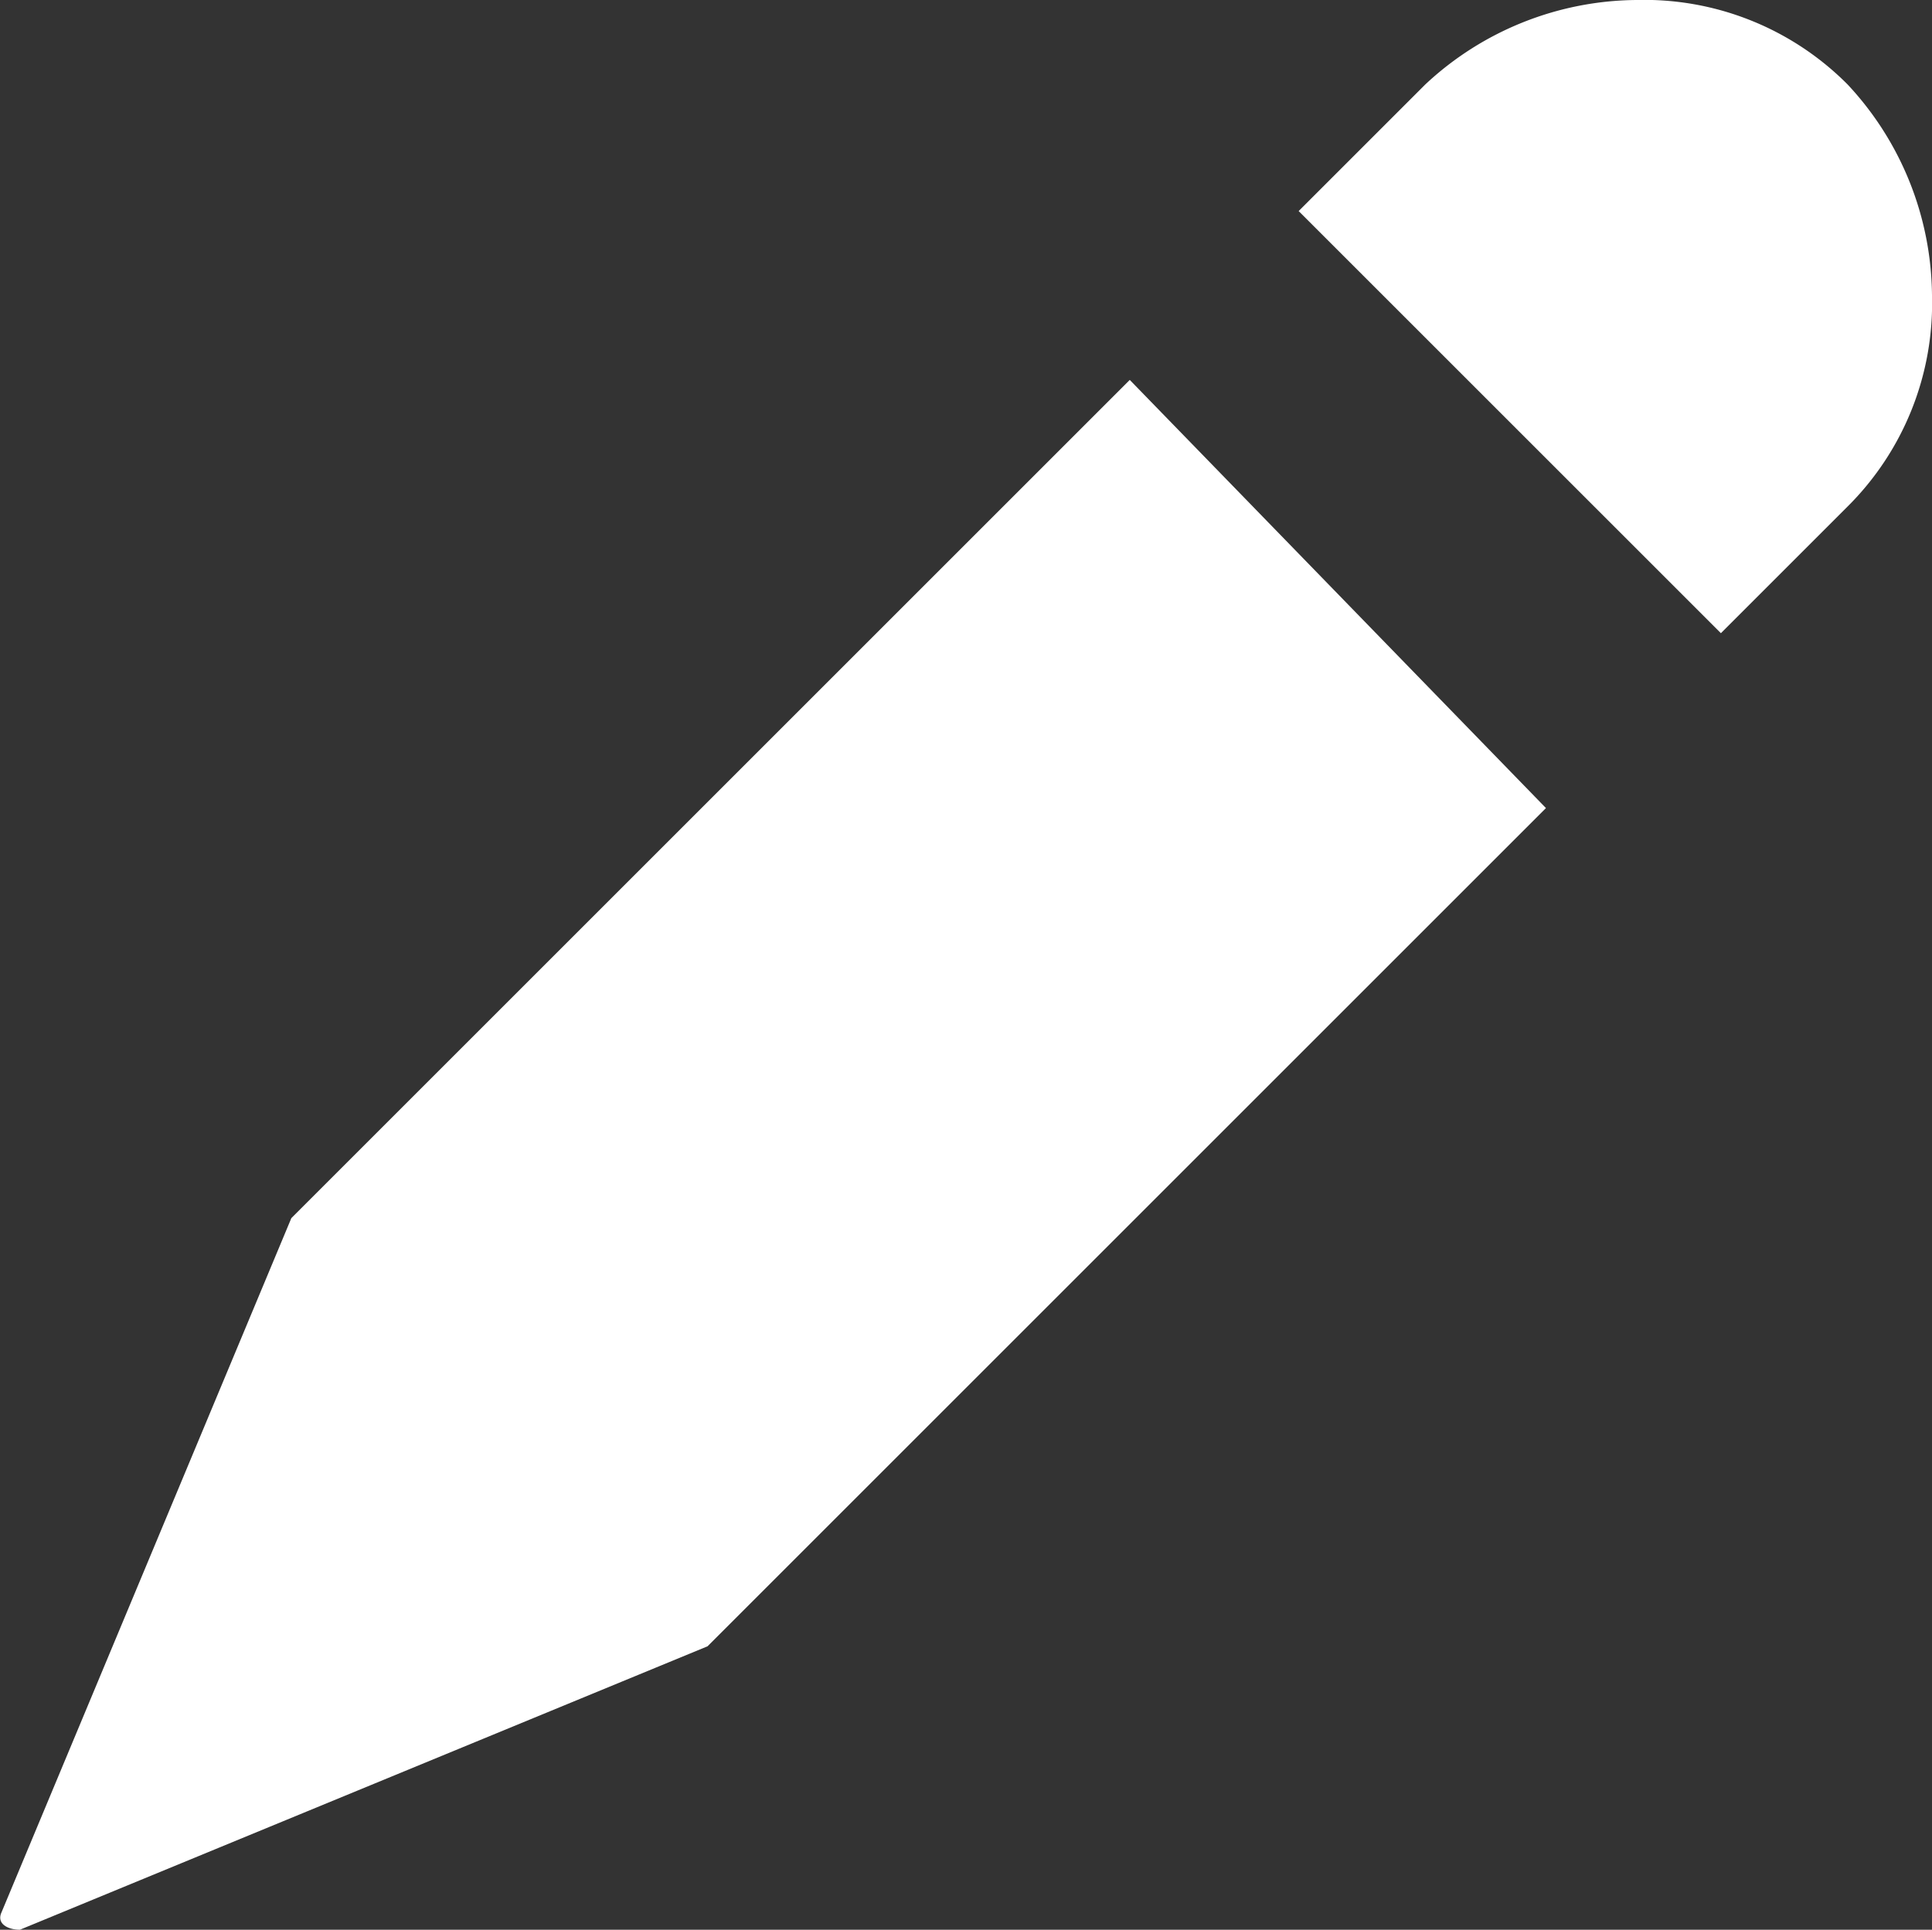
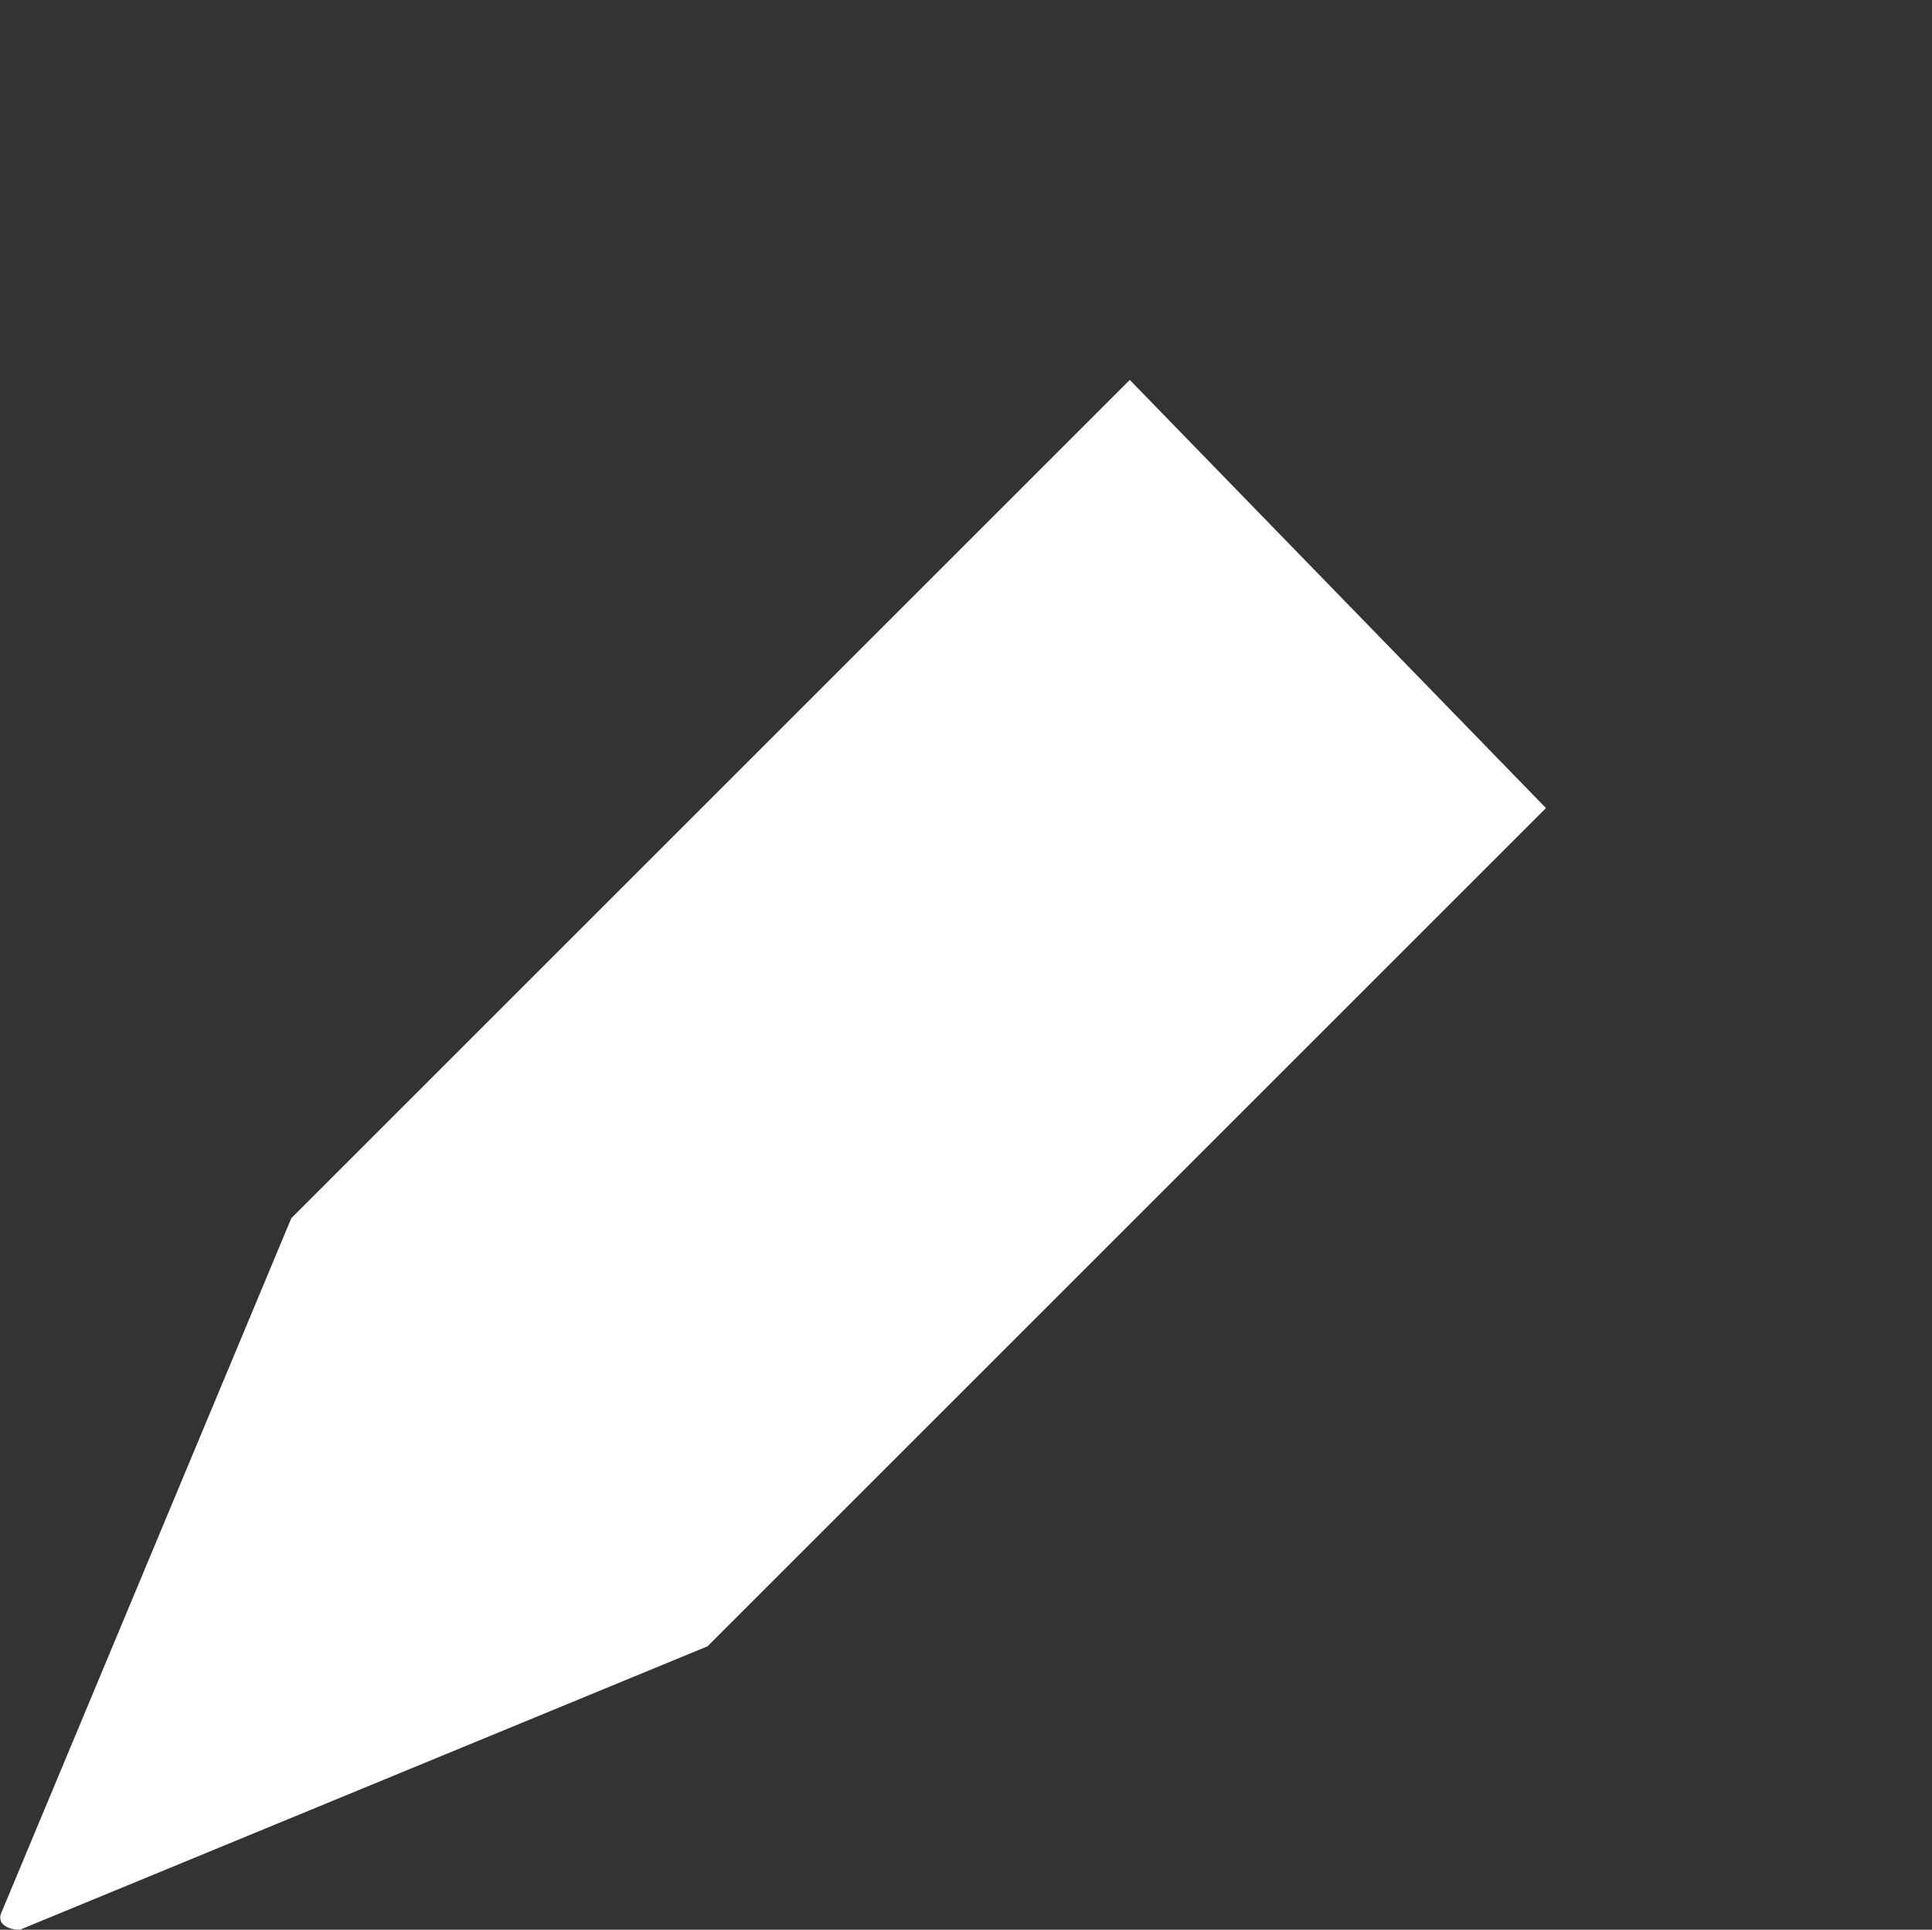
<svg xmlns="http://www.w3.org/2000/svg" id="Lager_1" data-name="Lager 1" viewBox="0 0 32.03 32">
  <rect x="0" y="0" width="32.03" height="32" fill="#333333" stroke="none" />
  <defs>
    <style>.cls-1{fill:#fff;}</style>
  </defs>
-   <path class="cls-1" d="M44.5,27.5l2.1-2.1A4.75,4.75,0,0,0,48,21.9a5.18,5.18,0,0,0-1.4-3.5A4.75,4.75,0,0,0,43.1,17a5.18,5.18,0,0,0-3.5,1.4l-2.1,2.1Z" transform="translate(-15.97 -17)" />
  <path class="cls-1" d="M34.7,23.3l-4.5,4.5-9.4,9.4L16,48.7c-.1.2.1.3.3.3l11.4-4.7,9.4-9.4,4.5-4.5Z" transform="translate(-15.97 -17)" />
</svg>